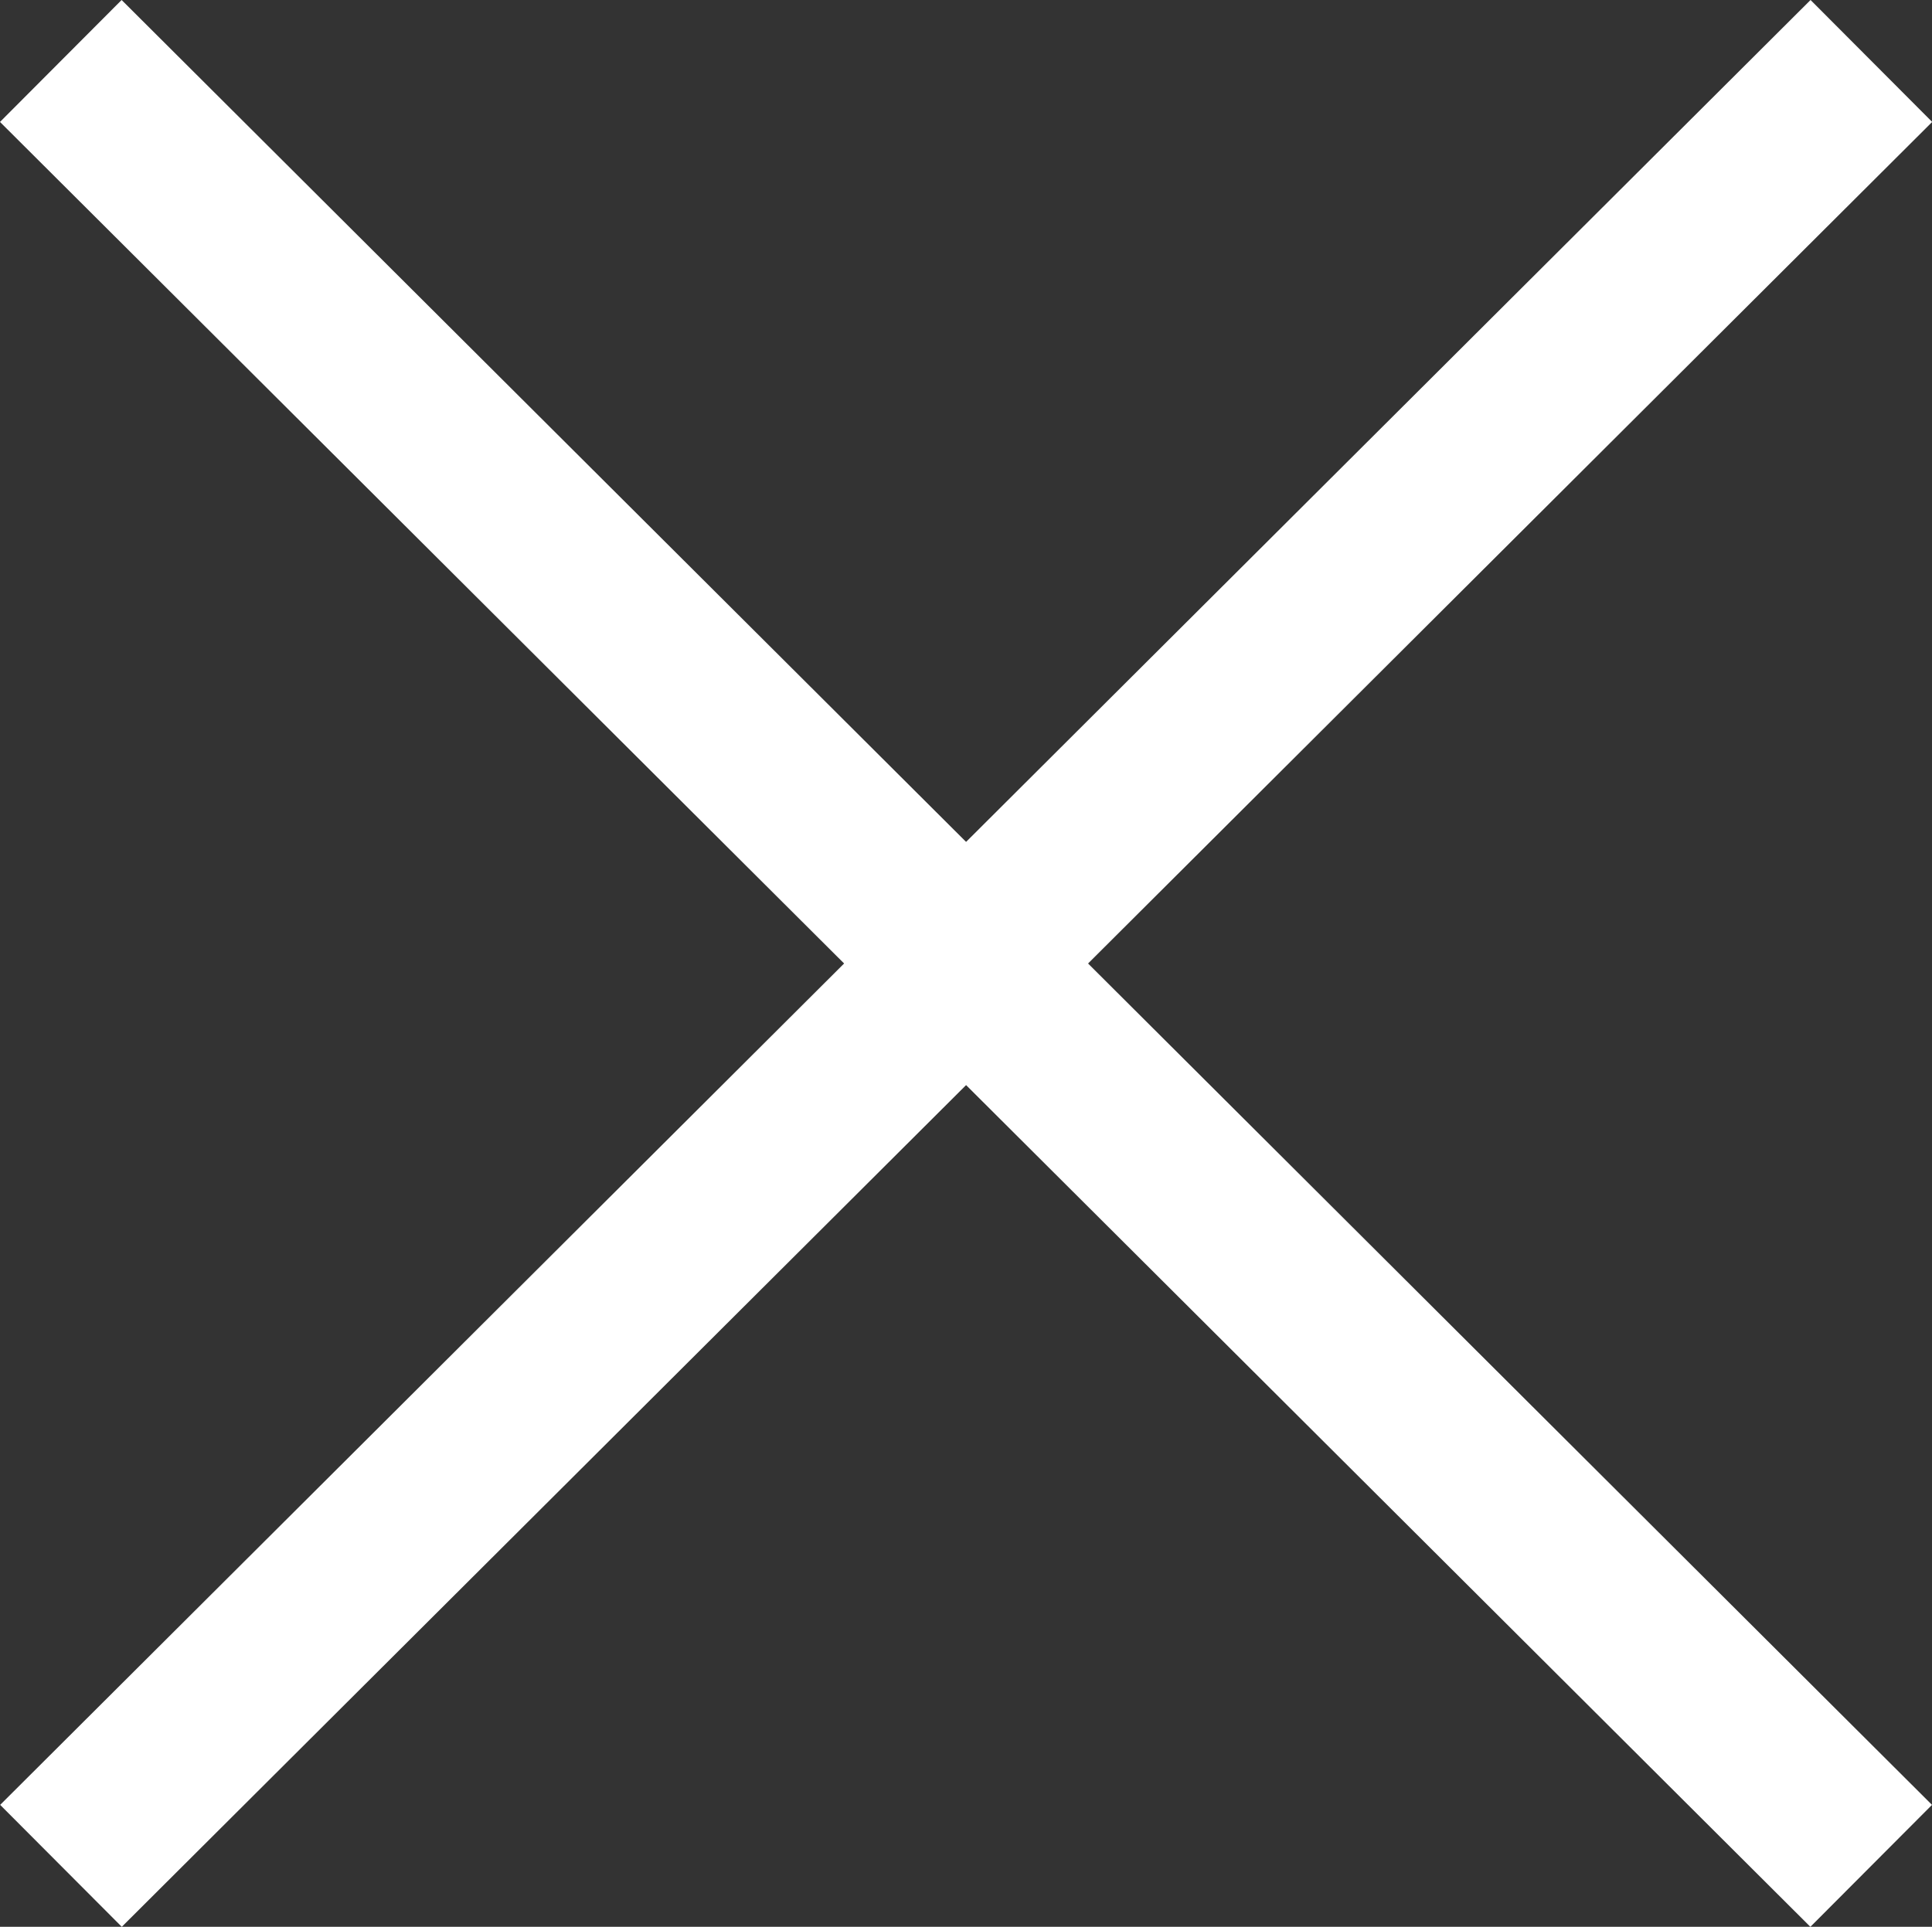
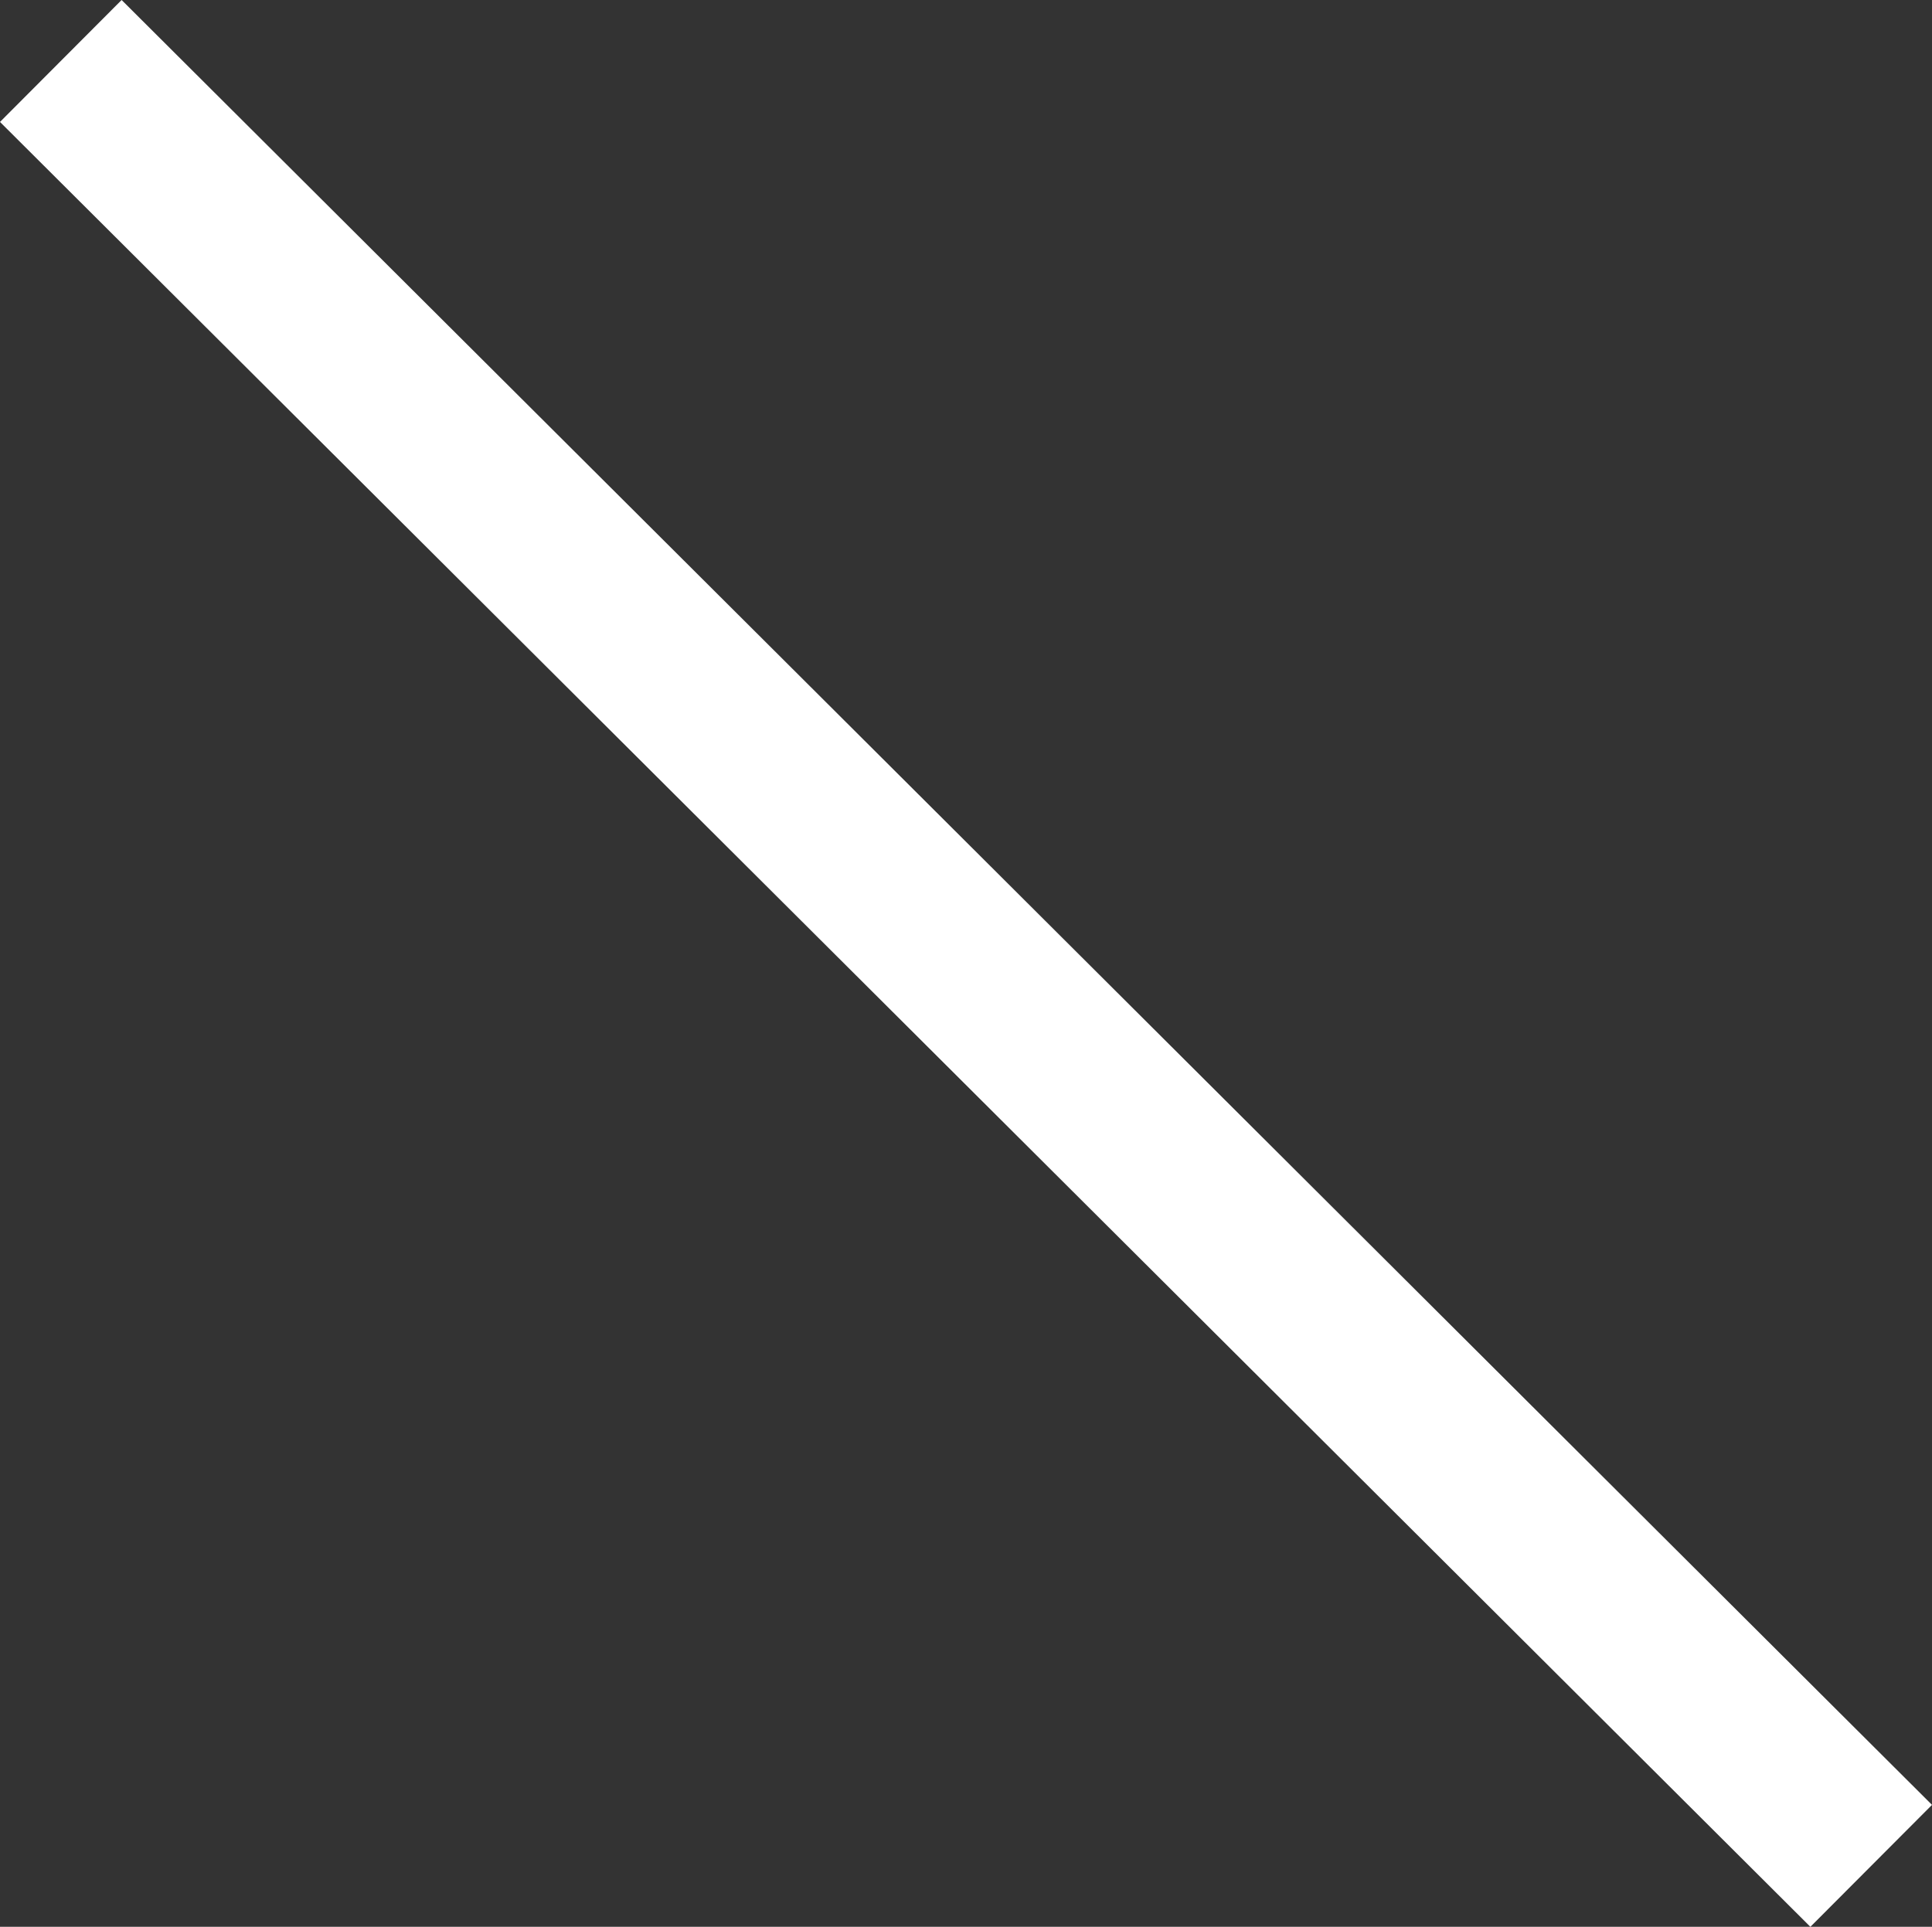
<svg xmlns="http://www.w3.org/2000/svg" width="11.216" height="11.188" viewBox="0 0 11.216 11.188">
  <rect x="0" y="0" width="11.216" height="11.188" fill="#333333" stroke="none" />
  <g id="Group_98" data-name="Group 98" transform="translate(0.353 0.354)">
-     <path id="Path_63" data-name="Path 63" d="M-1237.524,122.208l-10.51,10.48" transform="translate(1248.035 -122.208)" fill="none" stroke="#fff" stroke-width="1" />
    <path id="Path_64" data-name="Path 64" d="M10.48,0,0,10.51" transform="translate(0 10.48) rotate(-90)" fill="none" stroke="#fff" stroke-width="1" />
  </g>
</svg>